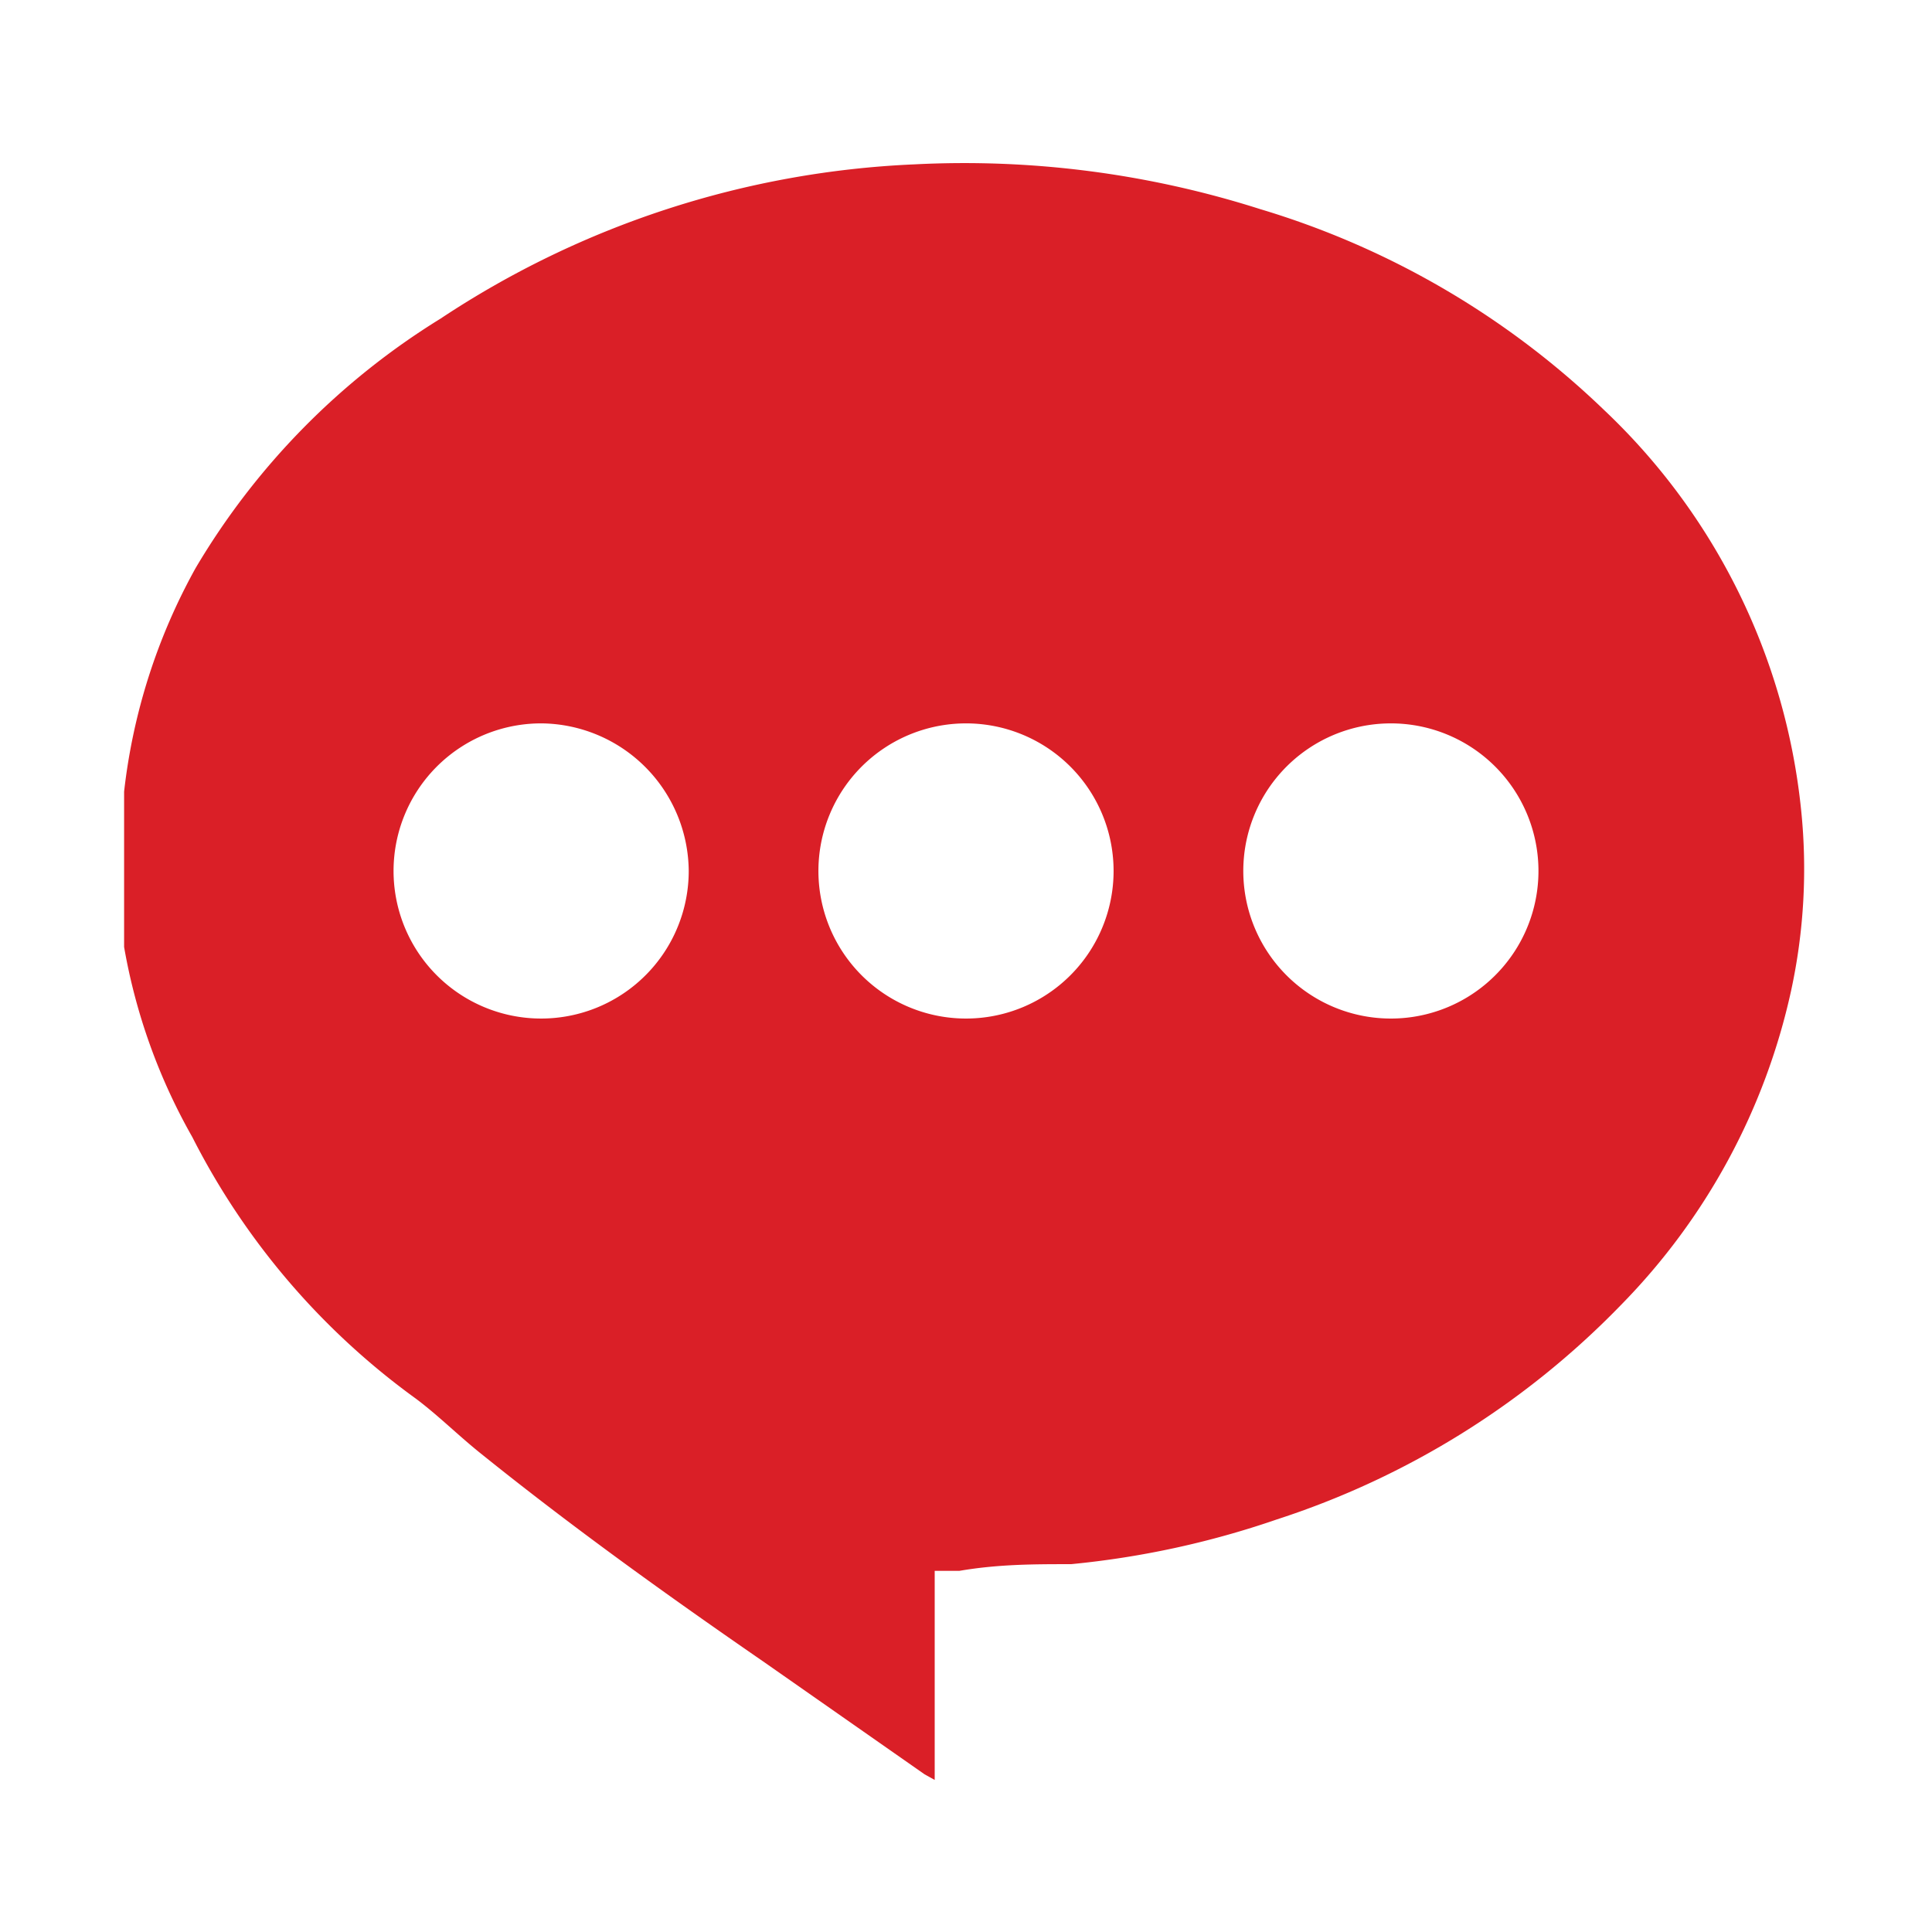
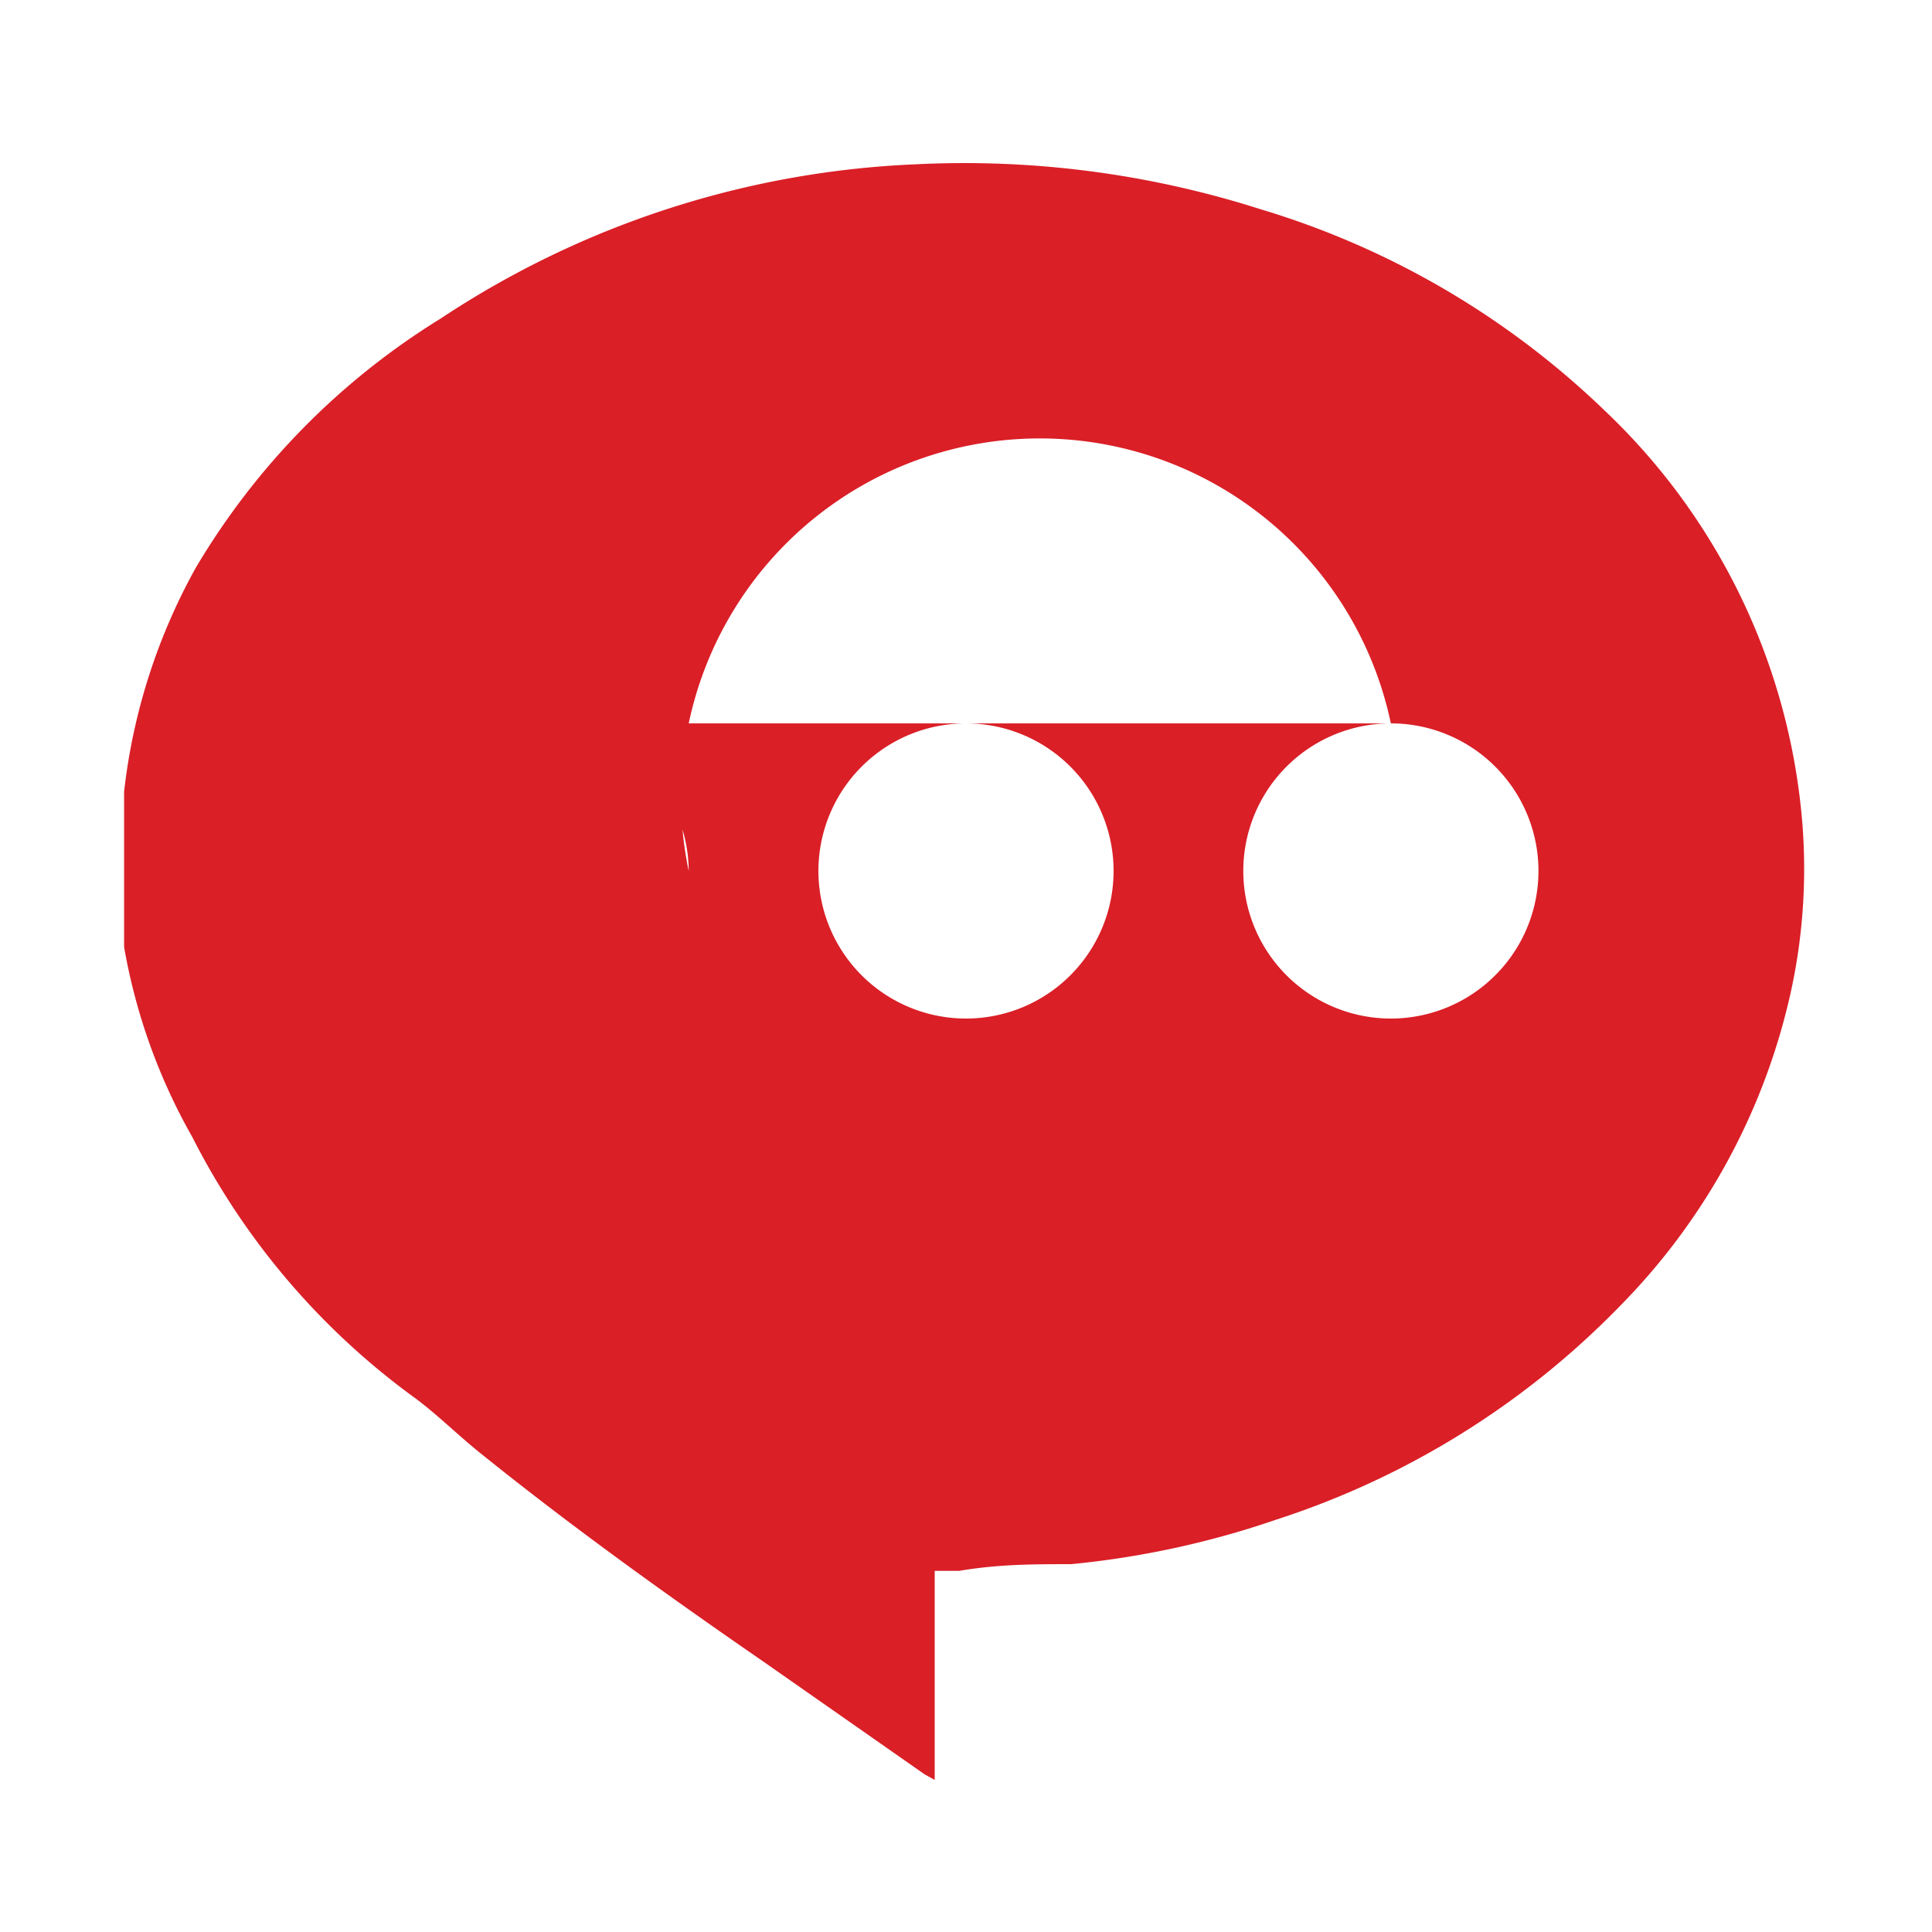
<svg xmlns="http://www.w3.org/2000/svg" viewBox="0 0 17.28 17.28">
  <defs>
    <style>.cls-1{fill:#da1f27;}.cls-2{fill:none;}</style>
  </defs>
  <title>Asset 6</title>
  <g id="Layer_2" data-name="Layer 2">
    <g id="Layer_1-2" data-name="Layer 1">
-       <path class="cls-1" d="M0,6.56Q0,6.28,0,6l0-.39a5.35,5.35,0,0,1,.64-2A6.52,6.52,0,0,1,2.83,1.38,8.31,8.31,0,0,1,7.07,0,8.71,8.71,0,0,1,10.16.4a7.56,7.56,0,0,1,3.08,1.8A5.72,5.72,0,0,1,15,5.78a5.14,5.14,0,0,1-.09,1.61,5.77,5.77,0,0,1-1.52,2.81,7.51,7.51,0,0,1-3.08,1.92,8,8,0,0,1-1.84.4c-.33,0-.65,0-1,.06H7.25v1.87l-.09-.05-1.43-1c-.87-.6-1.72-1.21-2.54-1.87-.2-.16-.38-.34-.58-.49a6.54,6.54,0,0,1-2-2.34A5.27,5.27,0,0,1,0,7ZM11.33,5A1.32,1.32,0,1,0,12.65,6.3,1.32,1.32,0,0,0,11.33,5ZM3.74,5A1.32,1.32,0,1,0,5.05,6.32,1.33,1.33,0,0,0,3.74,5ZM7.53,5A1.32,1.32,0,1,0,8.85,6.31,1.32,1.32,0,0,0,7.53,5Z" transform="translate(1.11 1.47)" />
-       <rect class="cls-2" width="17.28" height="17.28" />
+       <path class="cls-1" d="M0,6.56Q0,6.28,0,6l0-.39a5.35,5.35,0,0,1,.64-2A6.52,6.52,0,0,1,2.83,1.38,8.31,8.31,0,0,1,7.07,0,8.71,8.71,0,0,1,10.16.4a7.56,7.56,0,0,1,3.08,1.8A5.72,5.72,0,0,1,15,5.78a5.14,5.14,0,0,1-.09,1.61,5.77,5.77,0,0,1-1.52,2.81,7.51,7.51,0,0,1-3.08,1.92,8,8,0,0,1-1.84.4c-.33,0-.65,0-1,.06H7.25v1.87l-.09-.05-1.43-1c-.87-.6-1.72-1.21-2.54-1.87-.2-.16-.38-.34-.58-.49a6.54,6.54,0,0,1-2-2.34A5.27,5.27,0,0,1,0,7ZM11.33,5A1.32,1.32,0,1,0,12.65,6.3,1.32,1.32,0,0,0,11.33,5ZA1.32,1.32,0,1,0,5.05,6.32,1.33,1.33,0,0,0,3.74,5ZM7.53,5A1.32,1.32,0,1,0,8.85,6.31,1.32,1.32,0,0,0,7.53,5Z" transform="translate(1.11 1.47)" />
    </g>
  </g>
</svg>